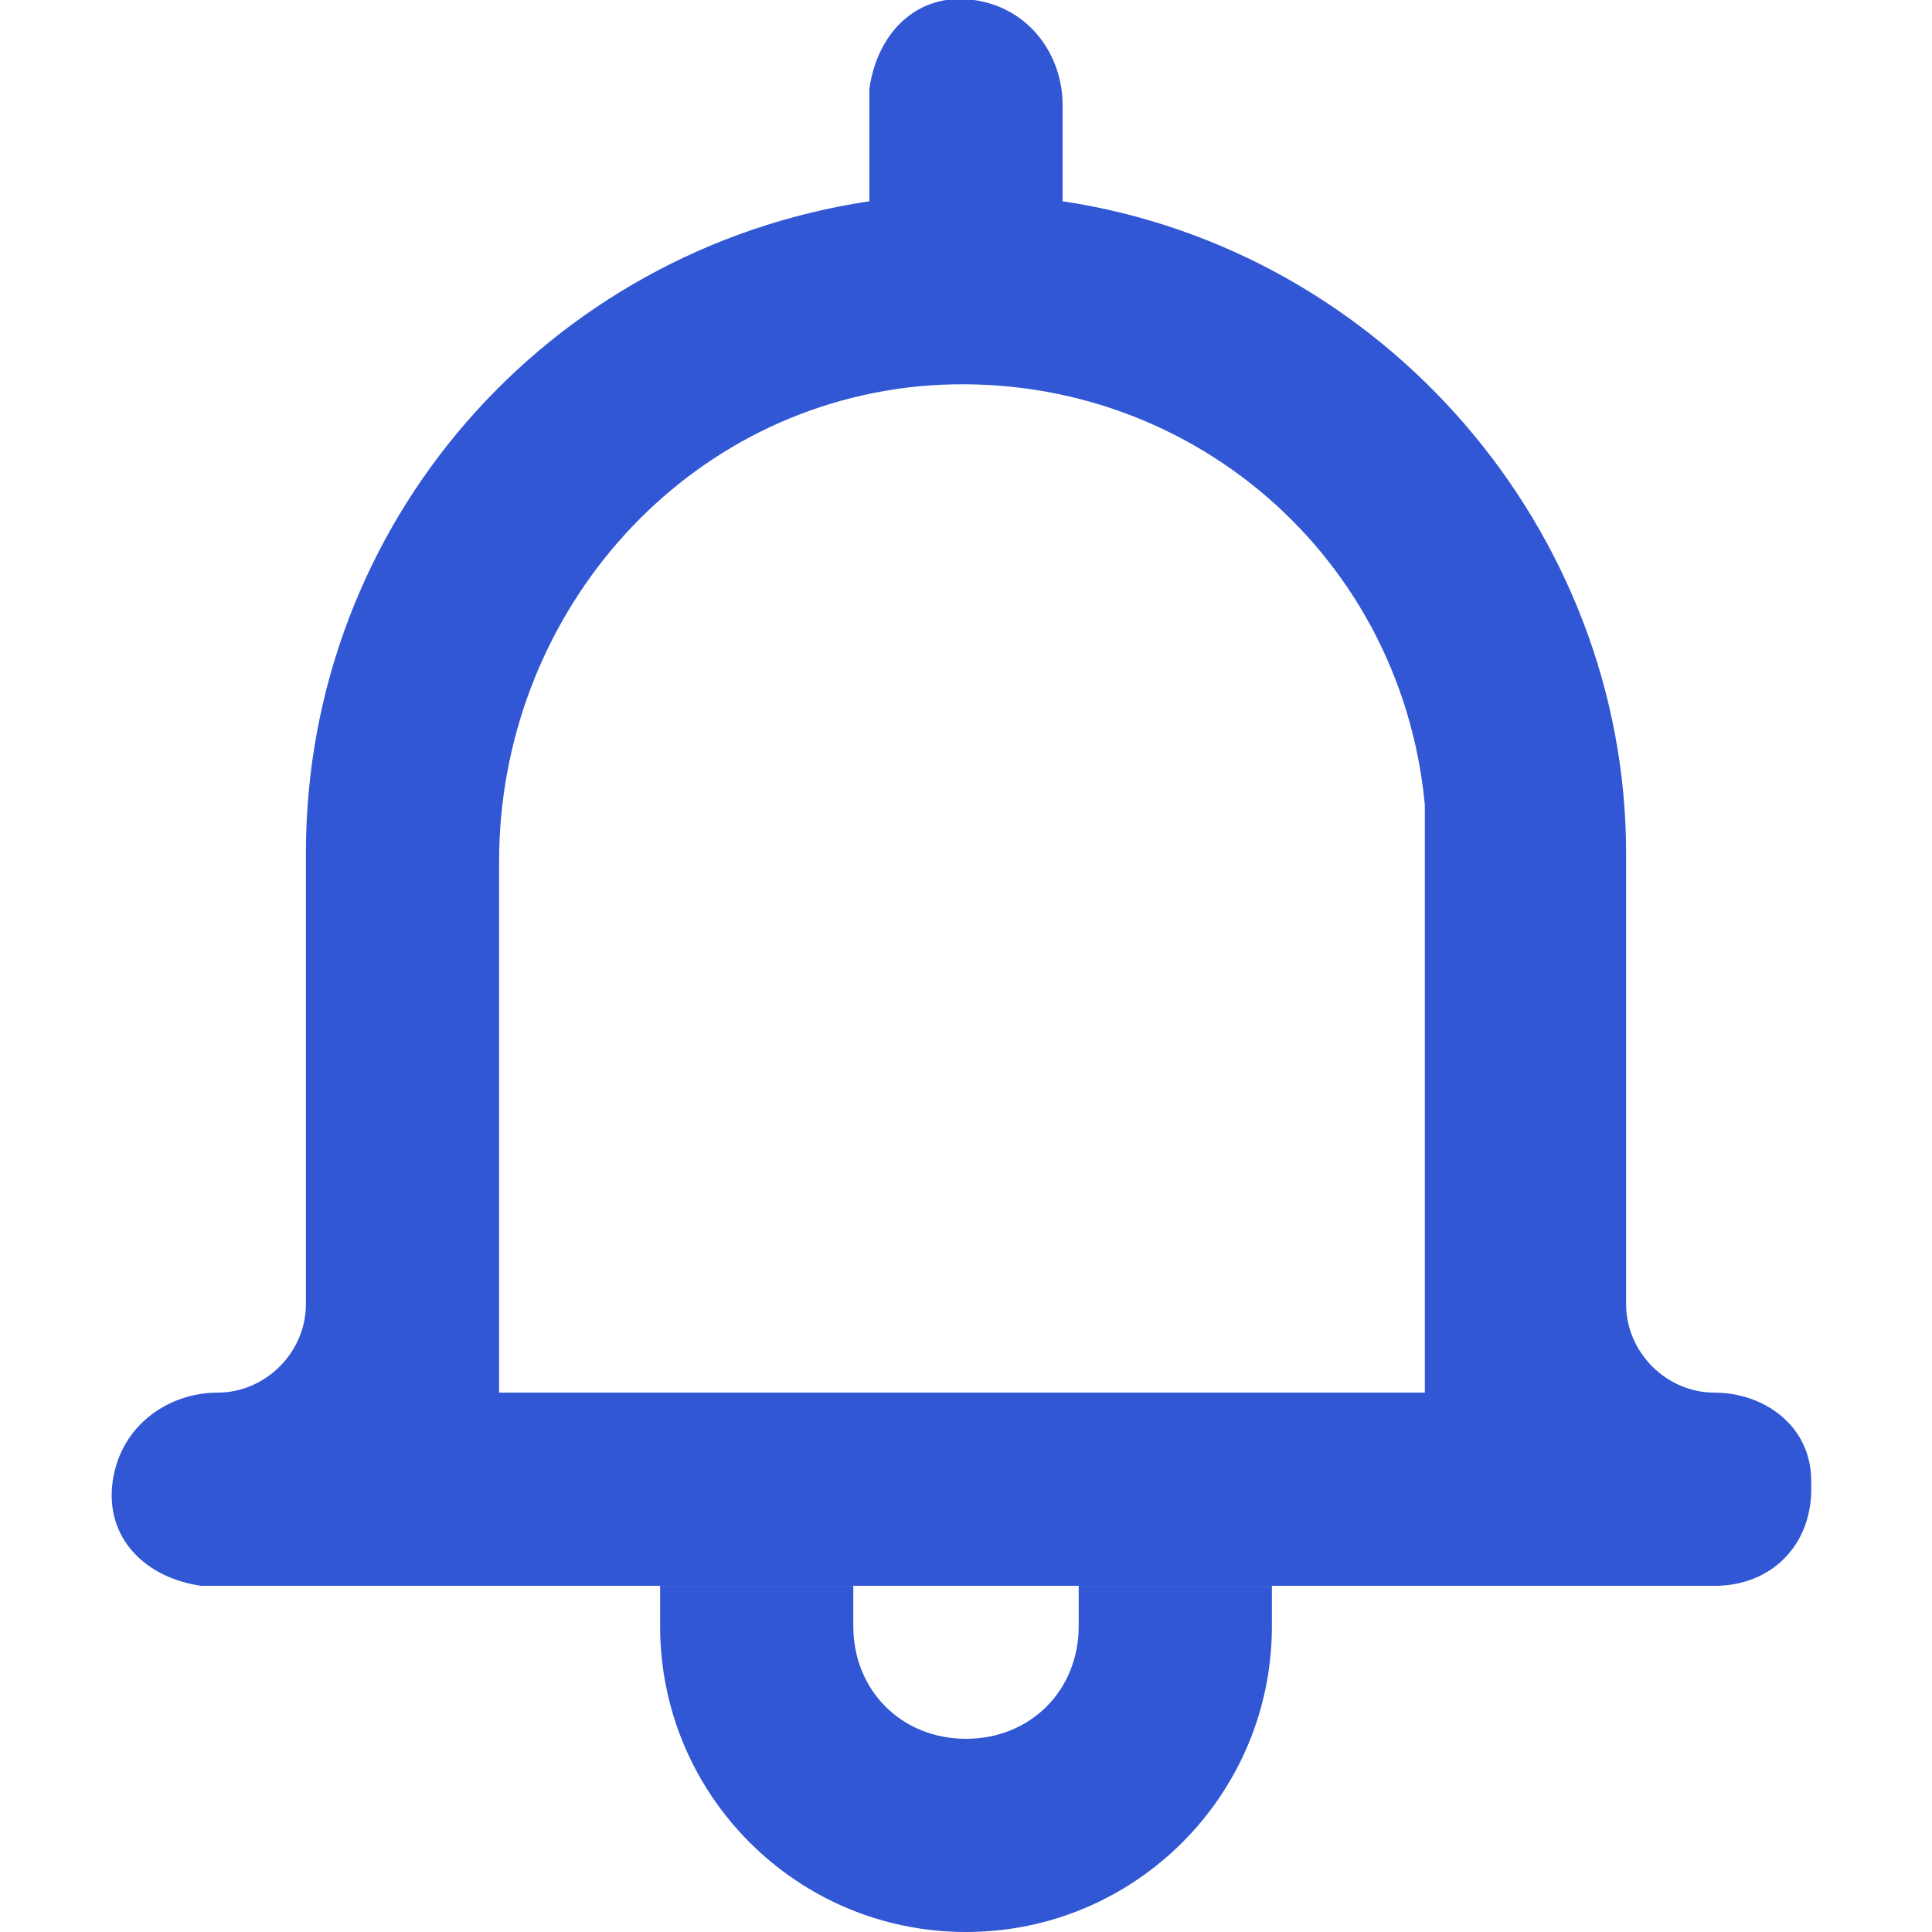
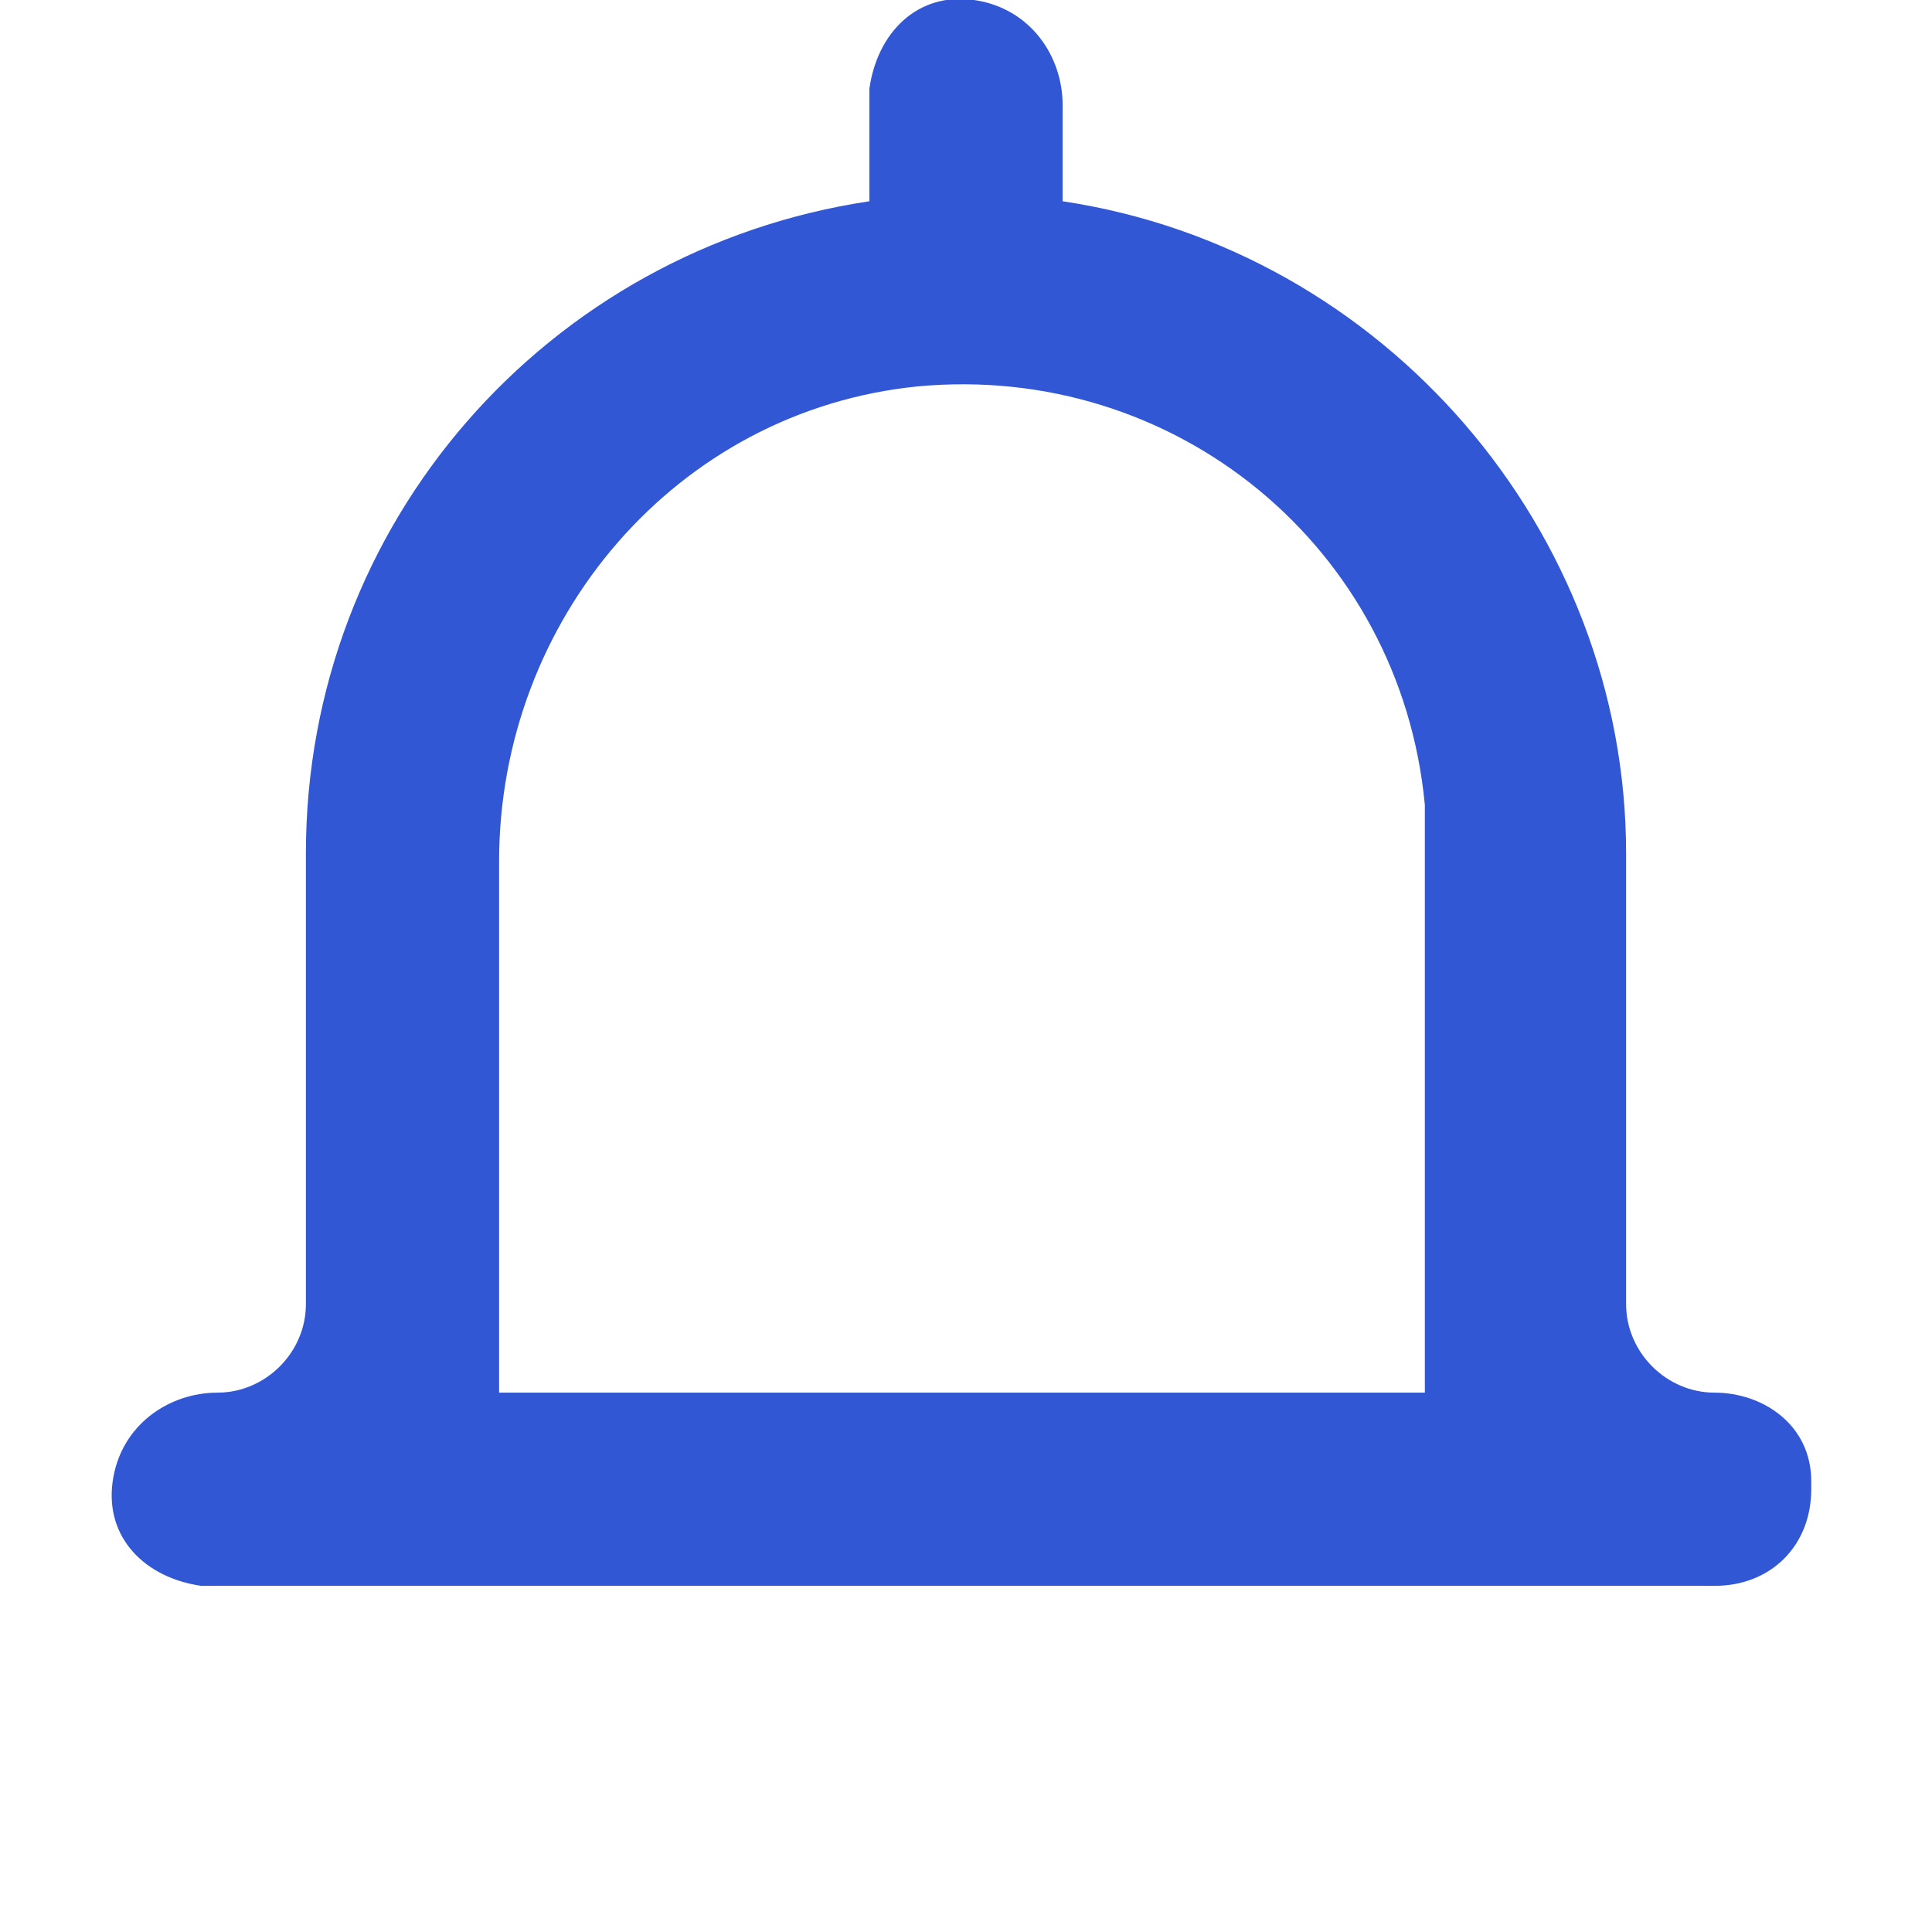
<svg xmlns="http://www.w3.org/2000/svg" version="1.1" id="Layer_1" x="0px" y="0px" viewBox="0 0 24 24" style="enable-background:new 0 0 24 24;" xml:space="preserve">
  <style type="text/css">
	.st0{fill:#3157D4;}
</style>
  <title>Bell</title>
  <g id="Layer_2_1_">
    <g id="Bell">
-       <path class="st0" d="M13.4,19.7v0.5c0,0.8-0.6,1.4-1.4,1.4c-0.8,0-1.4-0.6-1.4-1.4v-0.5H8.2v0.5c0,2.1,1.7,3.8,3.8,3.8    s3.8-1.7,3.8-3.8v-0.5H13.4z" />
      <path class="st0" d="M21.3,17.3c-0.6,0-1.1-0.5-1.1-1.1l0,0v-5.6c0-4-3-7.5-7-8.1V1.3c0-0.6-0.4-1.2-1.1-1.3    c-0.7-0.1-1.2,0.4-1.3,1.1v0.1v1.3c-4,0.6-7,4-7,8.1v5.6c0,0.6-0.5,1.1-1.1,1.1l0,0c-0.6,0-1.2,0.4-1.3,1.1    c-0.1,0.7,0.4,1.2,1.1,1.3h0.1h18.7c0.7,0,1.2-0.5,1.2-1.2v-0.1C22.5,17.7,21.9,17.3,21.3,17.3z M6.2,17.3v-6.6    c0-3,2.2-5.6,5.2-5.9c3.2-0.3,6,2,6.3,5.2c0,0.2,0,0.4,0,0.6v6.7H6.2z" />
    </g>
  </g>
</svg>